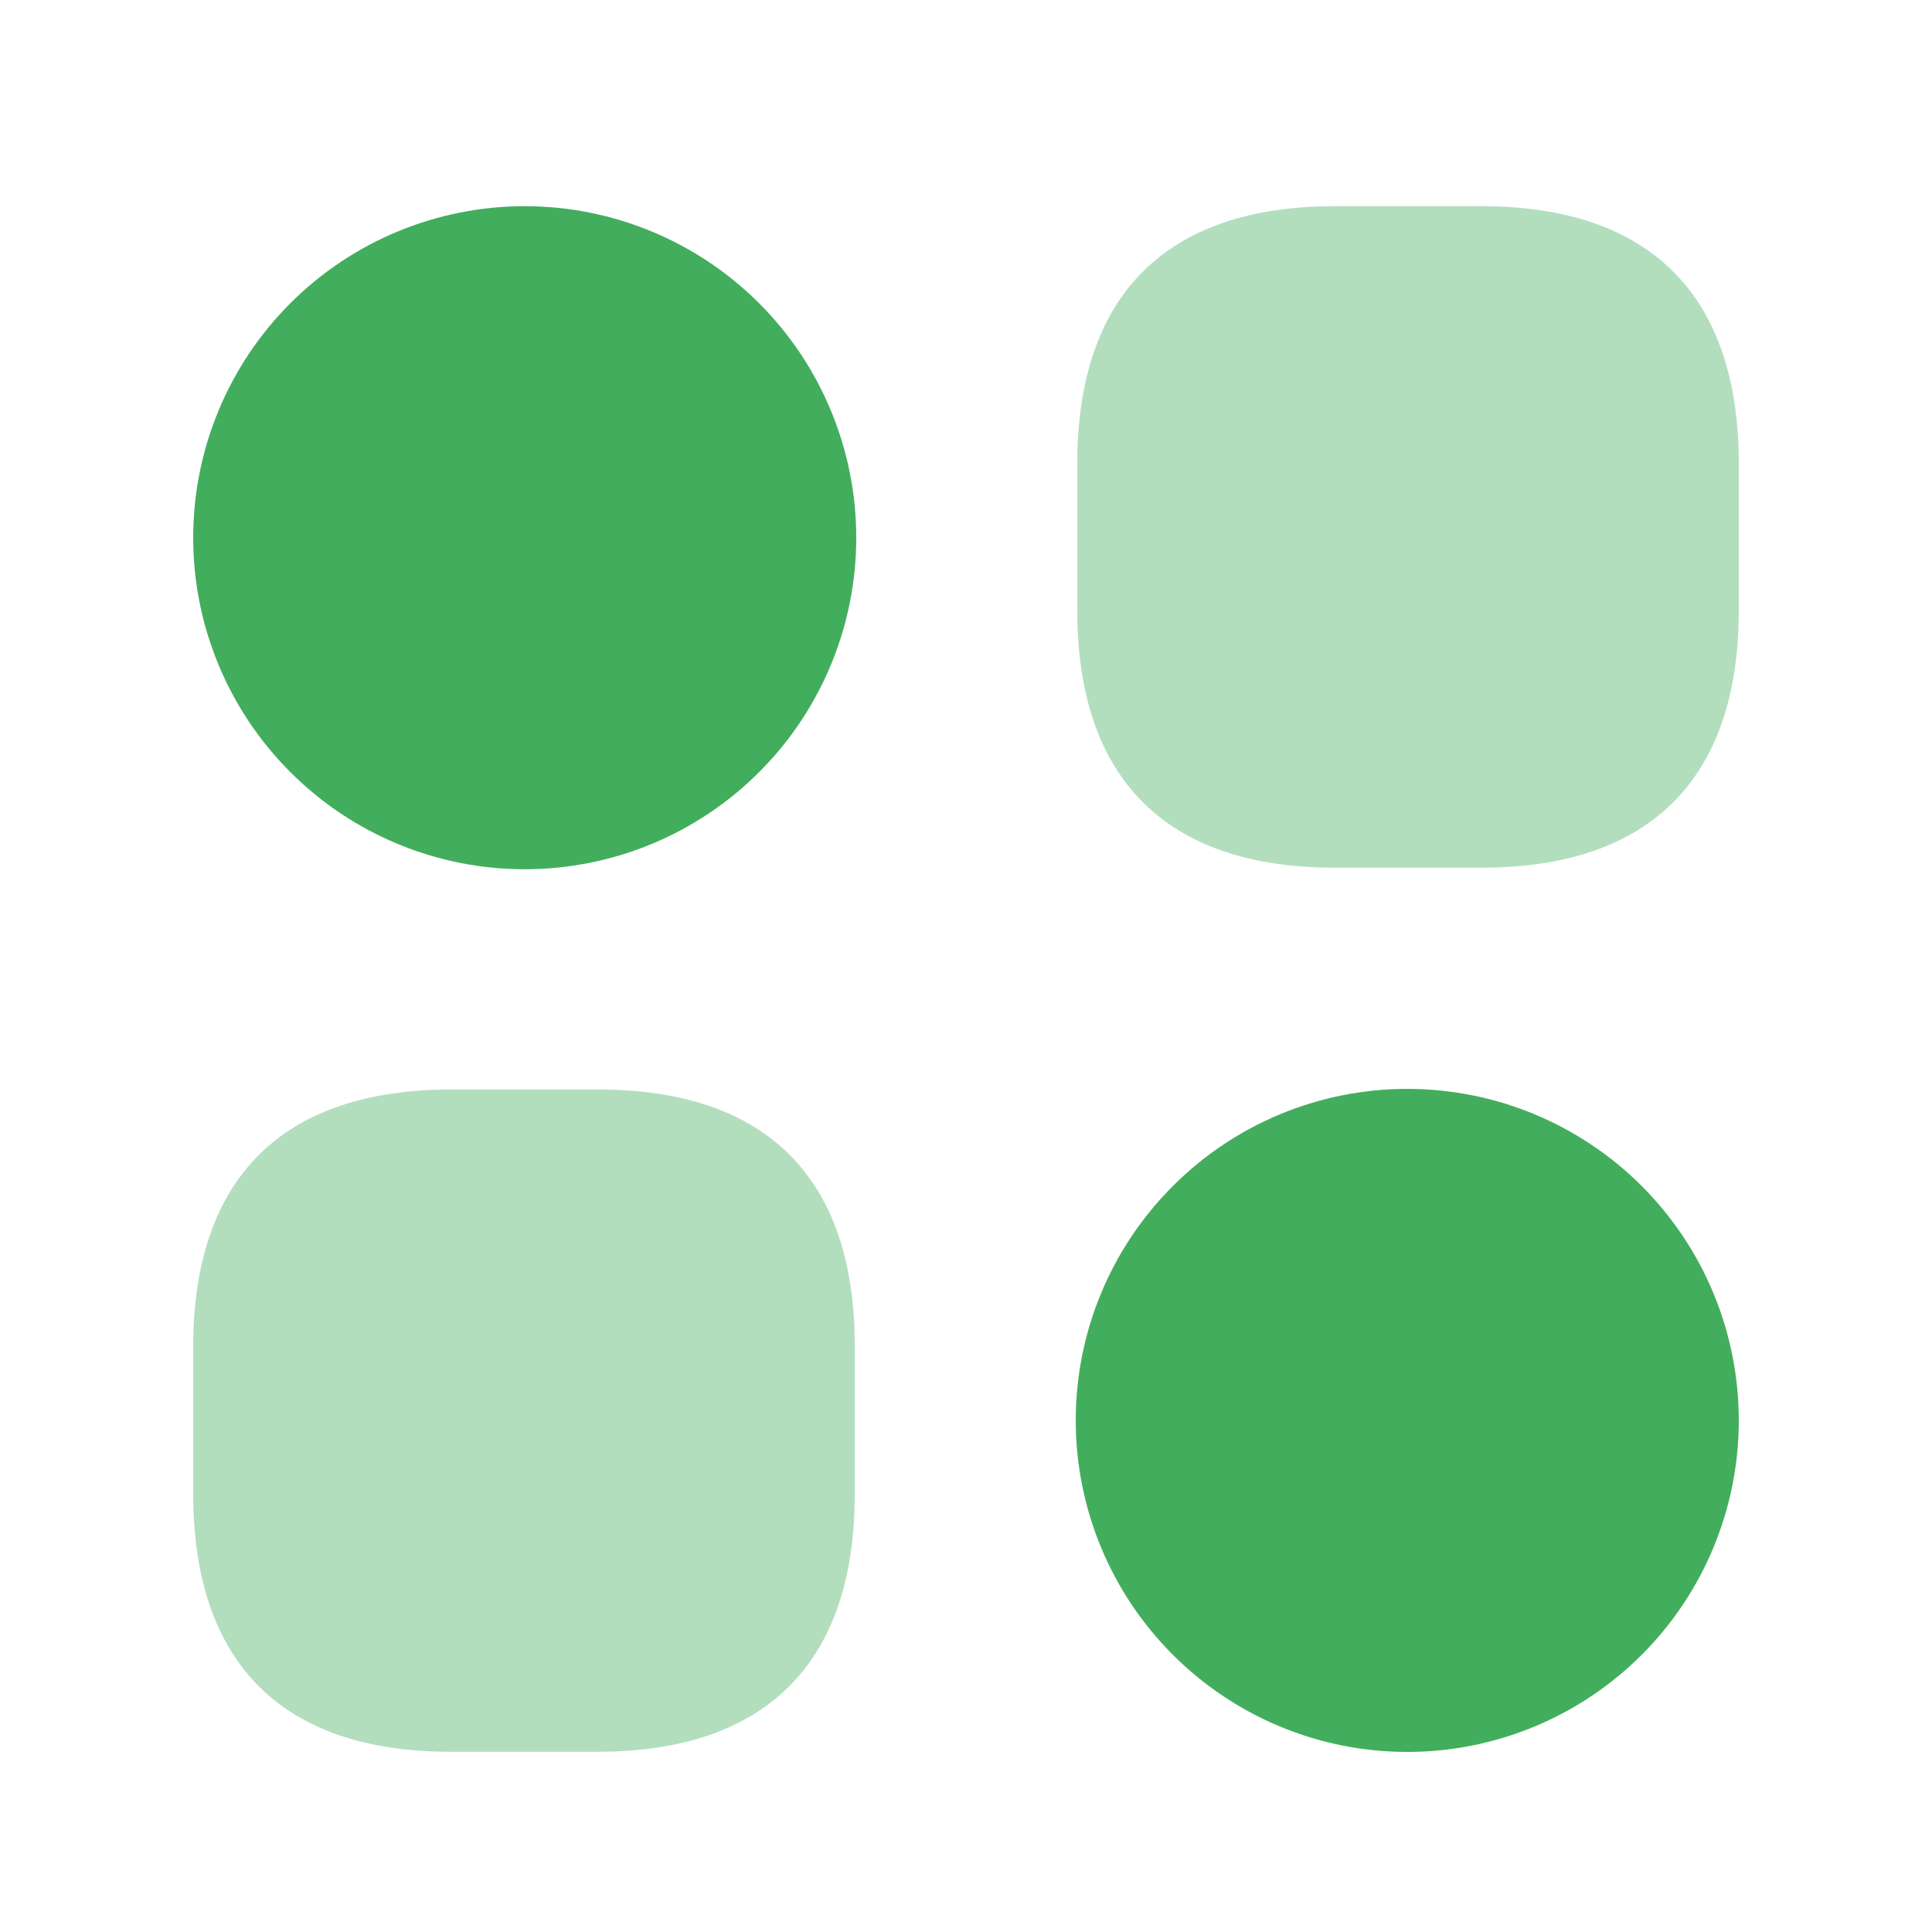
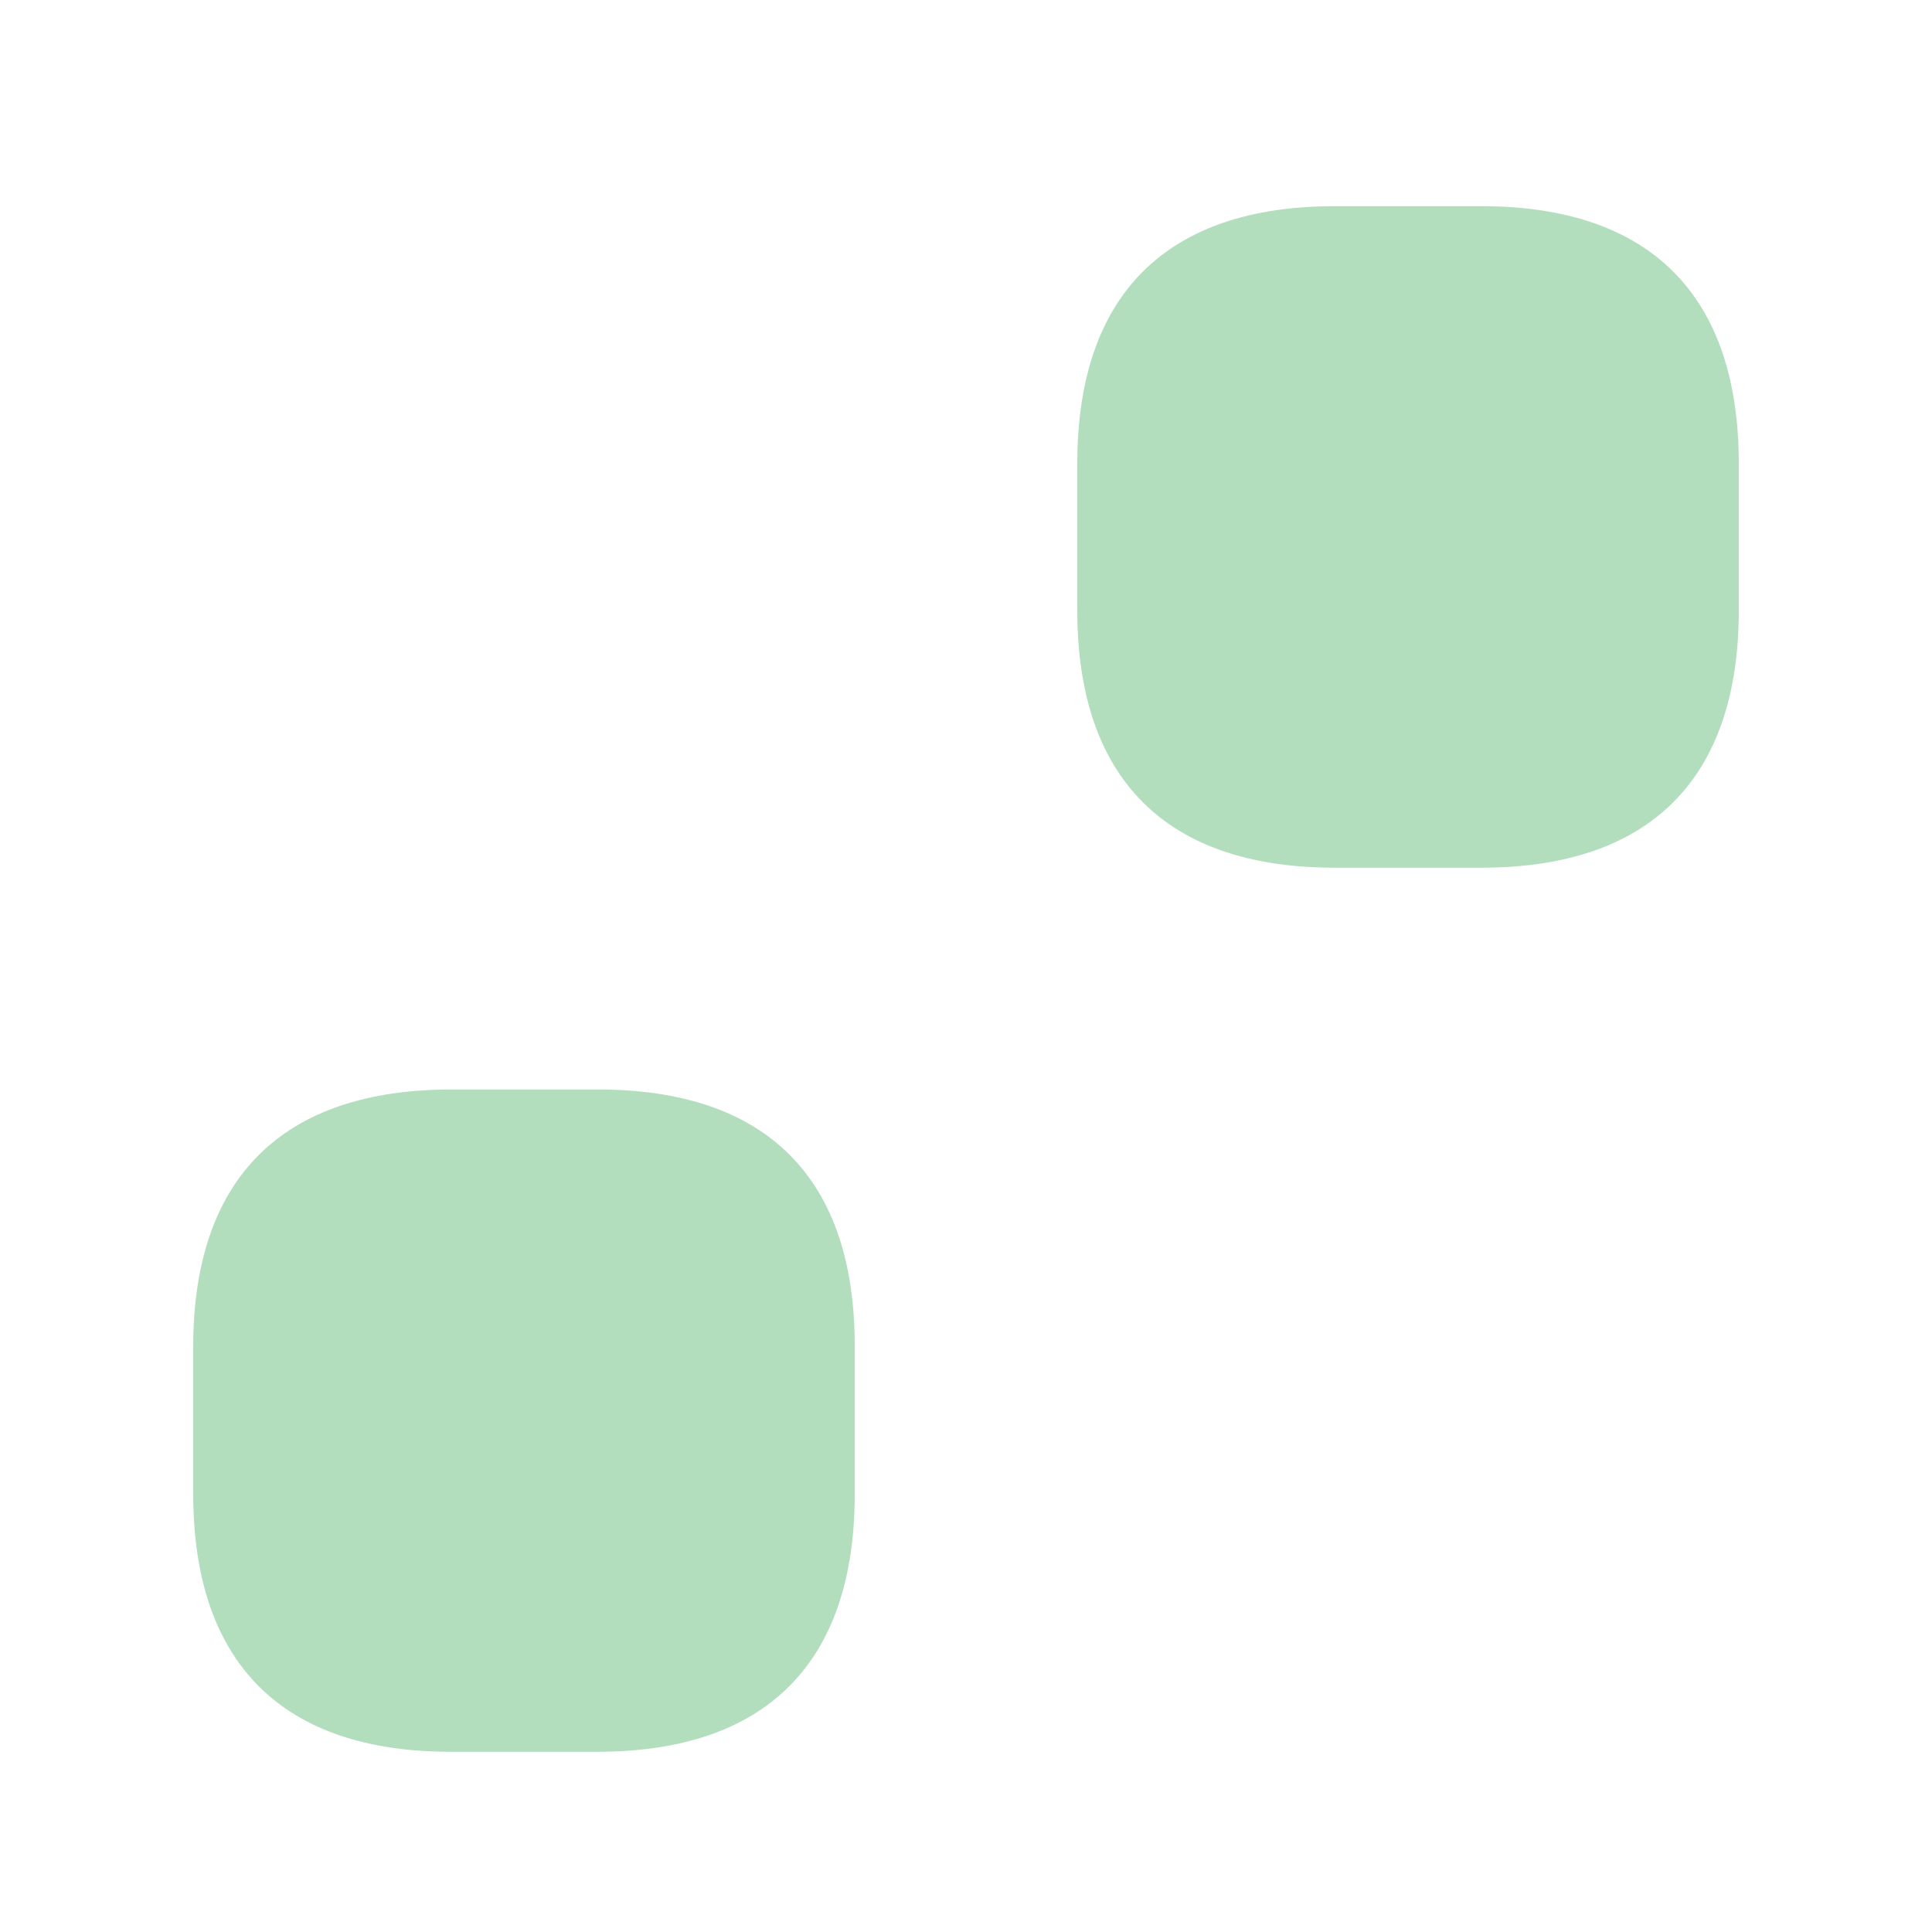
<svg xmlns="http://www.w3.org/2000/svg" width="25" height="25" viewBox="0 0 25 25" fill="none">
  <g id="Iconsax/Bulk/category2">
    <path id="Vector" opacity="0.4" d="M19.17 2.668H17.27C15.09 2.668 13.94 3.818 13.94 5.998V7.898C13.94 10.078 15.09 11.228 17.27 11.228H19.17C21.35 11.228 22.5 10.078 22.5 7.898V5.998C22.5 3.818 21.35 2.668 19.17 2.668ZM7.74 14.098H5.84C3.65 14.098 2.5 15.248 2.5 17.428V19.328C2.5 21.518 3.65 22.668 5.83 22.668H7.73C9.91 22.668 11.06 21.518 11.06 19.338V17.438C11.07 15.248 9.92 14.098 7.74 14.098Z" fill="#42AE5D" />
-     <path id="Vector_2" d="M6.79 11.248C7.353 11.248 7.911 11.137 8.432 10.921C8.952 10.706 9.425 10.39 9.823 9.991C10.222 9.593 10.538 9.12 10.753 8.6C10.969 8.079 11.08 7.521 11.08 6.958C11.08 6.395 10.969 5.837 10.753 5.316C10.538 4.796 10.222 4.323 9.823 3.924C9.425 3.526 8.952 3.21 8.432 2.995C7.911 2.779 7.353 2.668 6.79 2.668C5.652 2.668 4.561 3.12 3.757 3.924C2.952 4.729 2.5 5.82 2.5 6.958C2.5 8.096 2.952 9.187 3.757 9.991C4.561 10.796 5.652 11.248 6.79 11.248ZM18.21 22.67C19.348 22.67 20.439 22.218 21.244 21.413C22.048 20.609 22.5 19.518 22.5 18.38C22.5 17.242 22.048 16.151 21.244 15.347C20.439 14.542 19.348 14.09 18.21 14.09C17.072 14.09 15.981 14.542 15.177 15.347C14.372 16.151 13.92 17.242 13.92 18.38C13.92 19.518 14.372 20.609 15.177 21.413C15.981 22.218 17.072 22.67 18.21 22.67Z" fill="#42AE5D" />
  </g>
</svg>